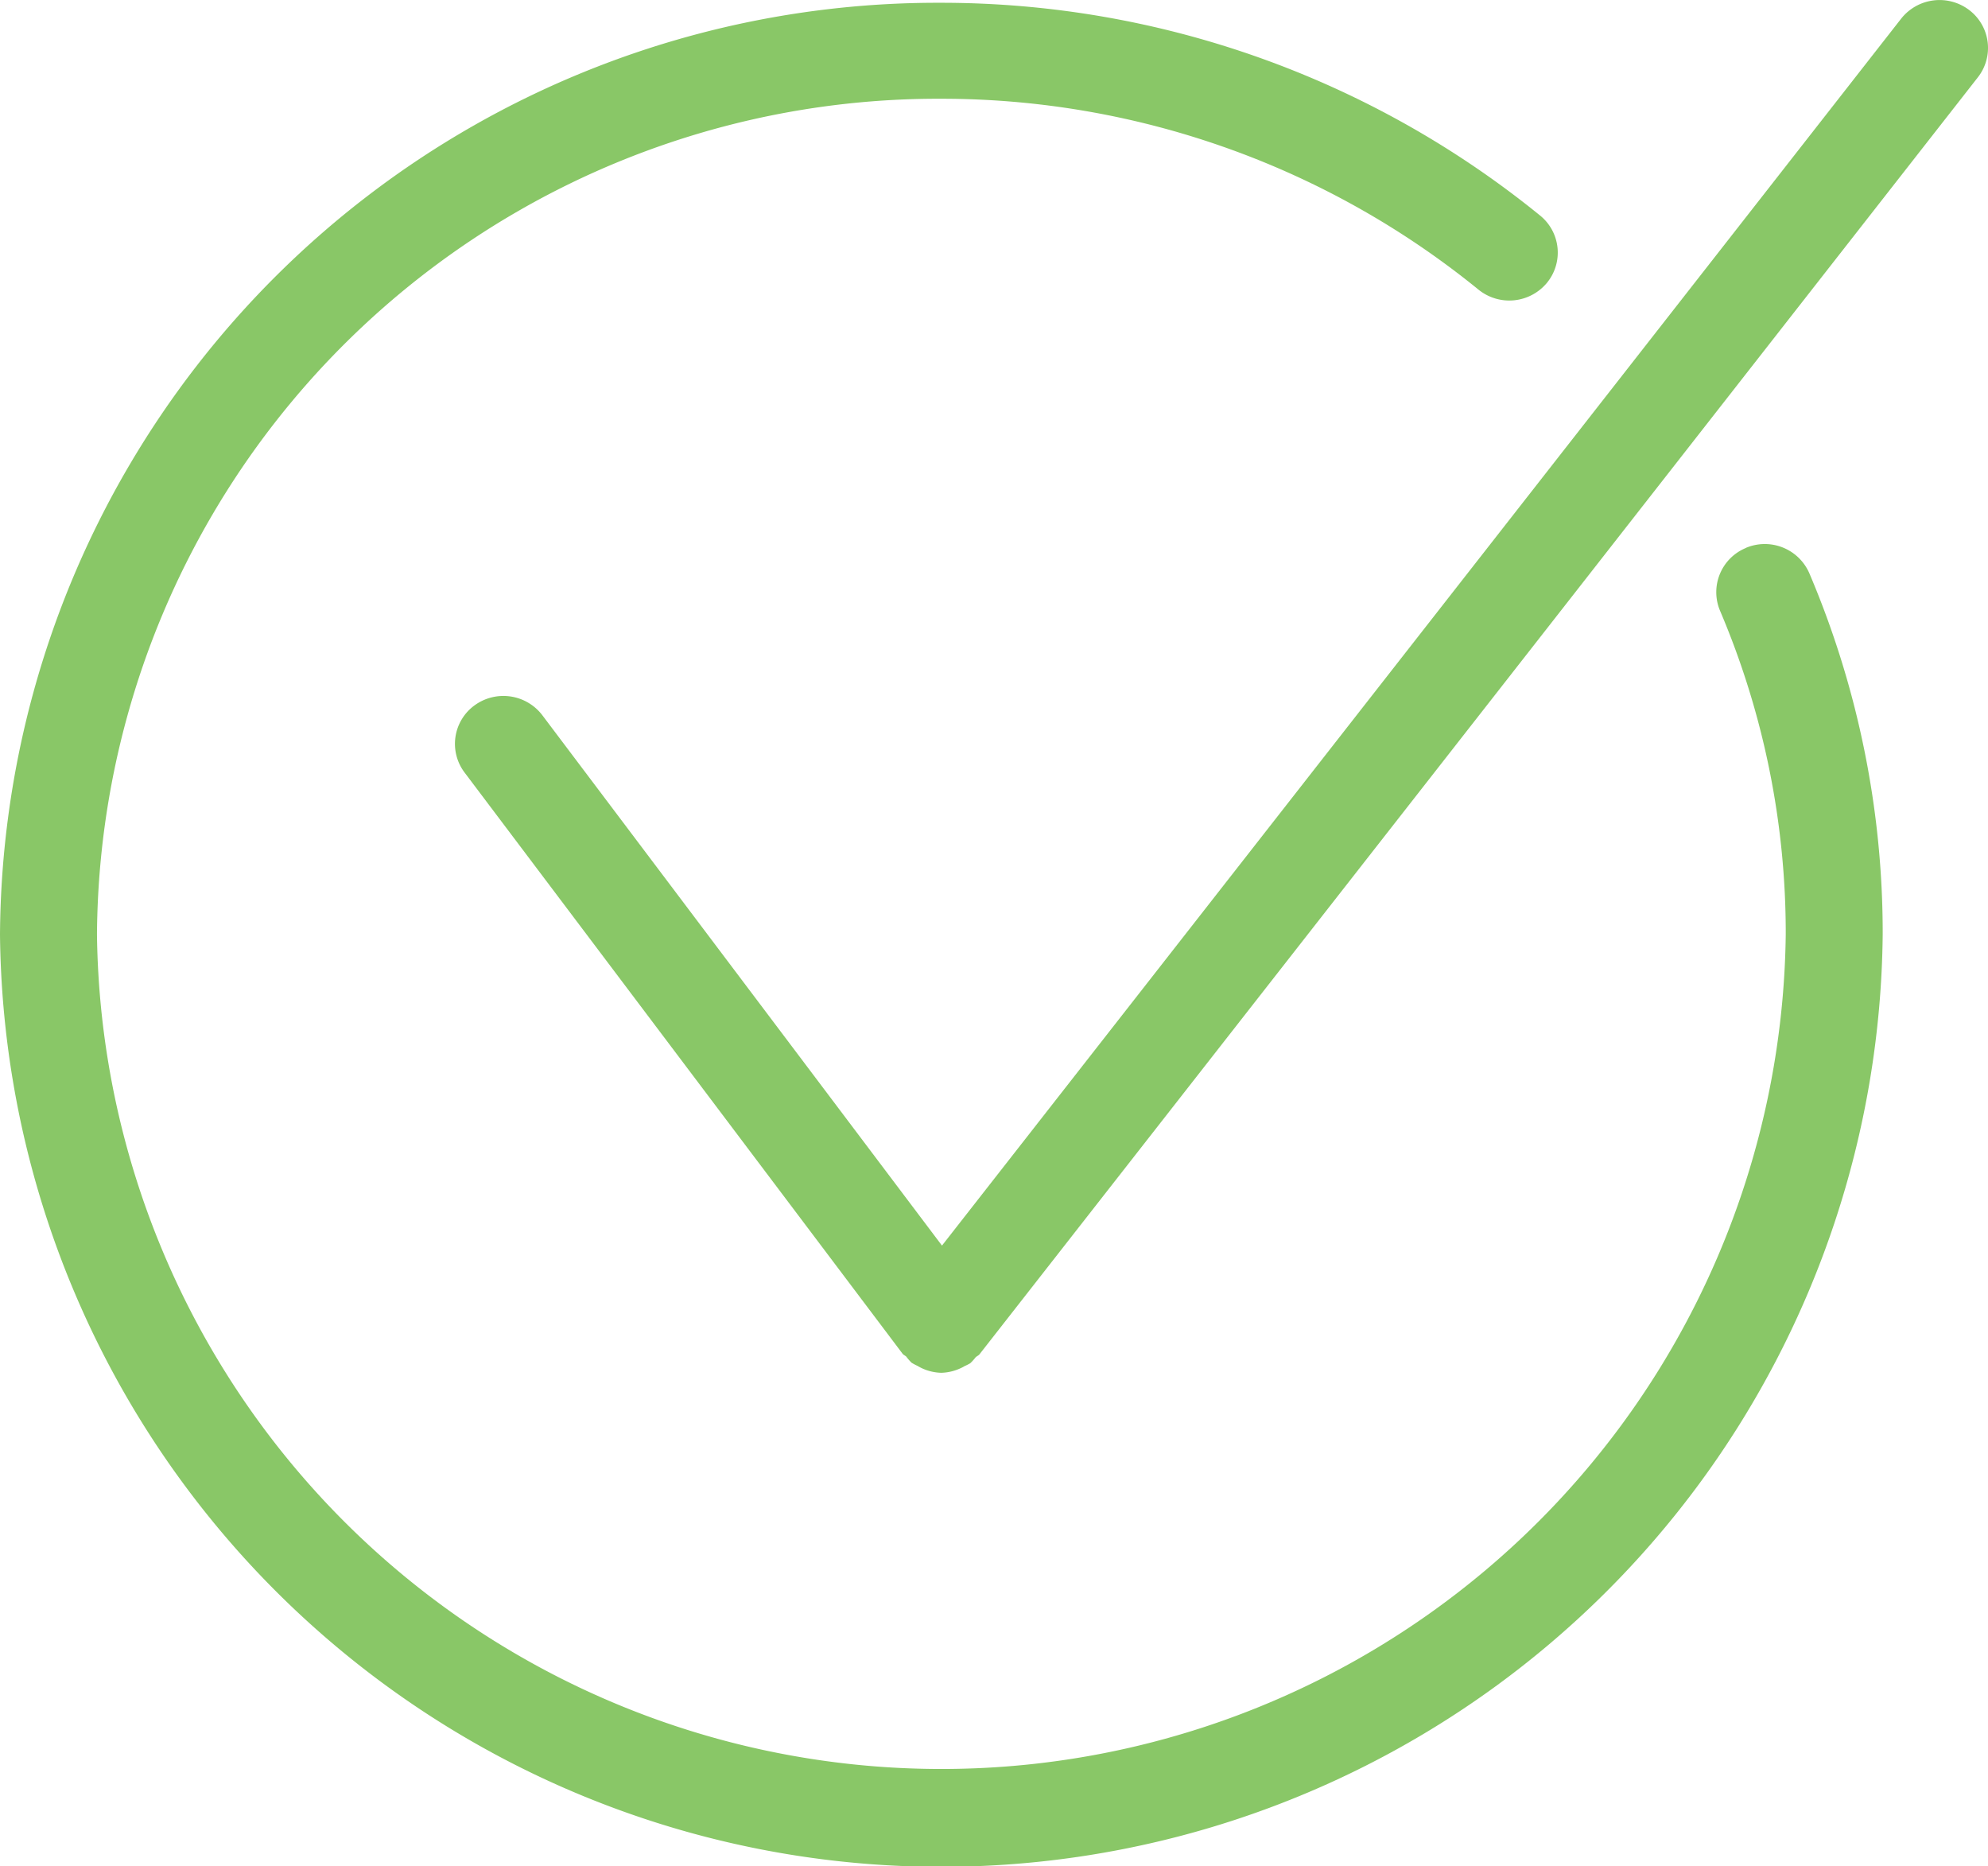
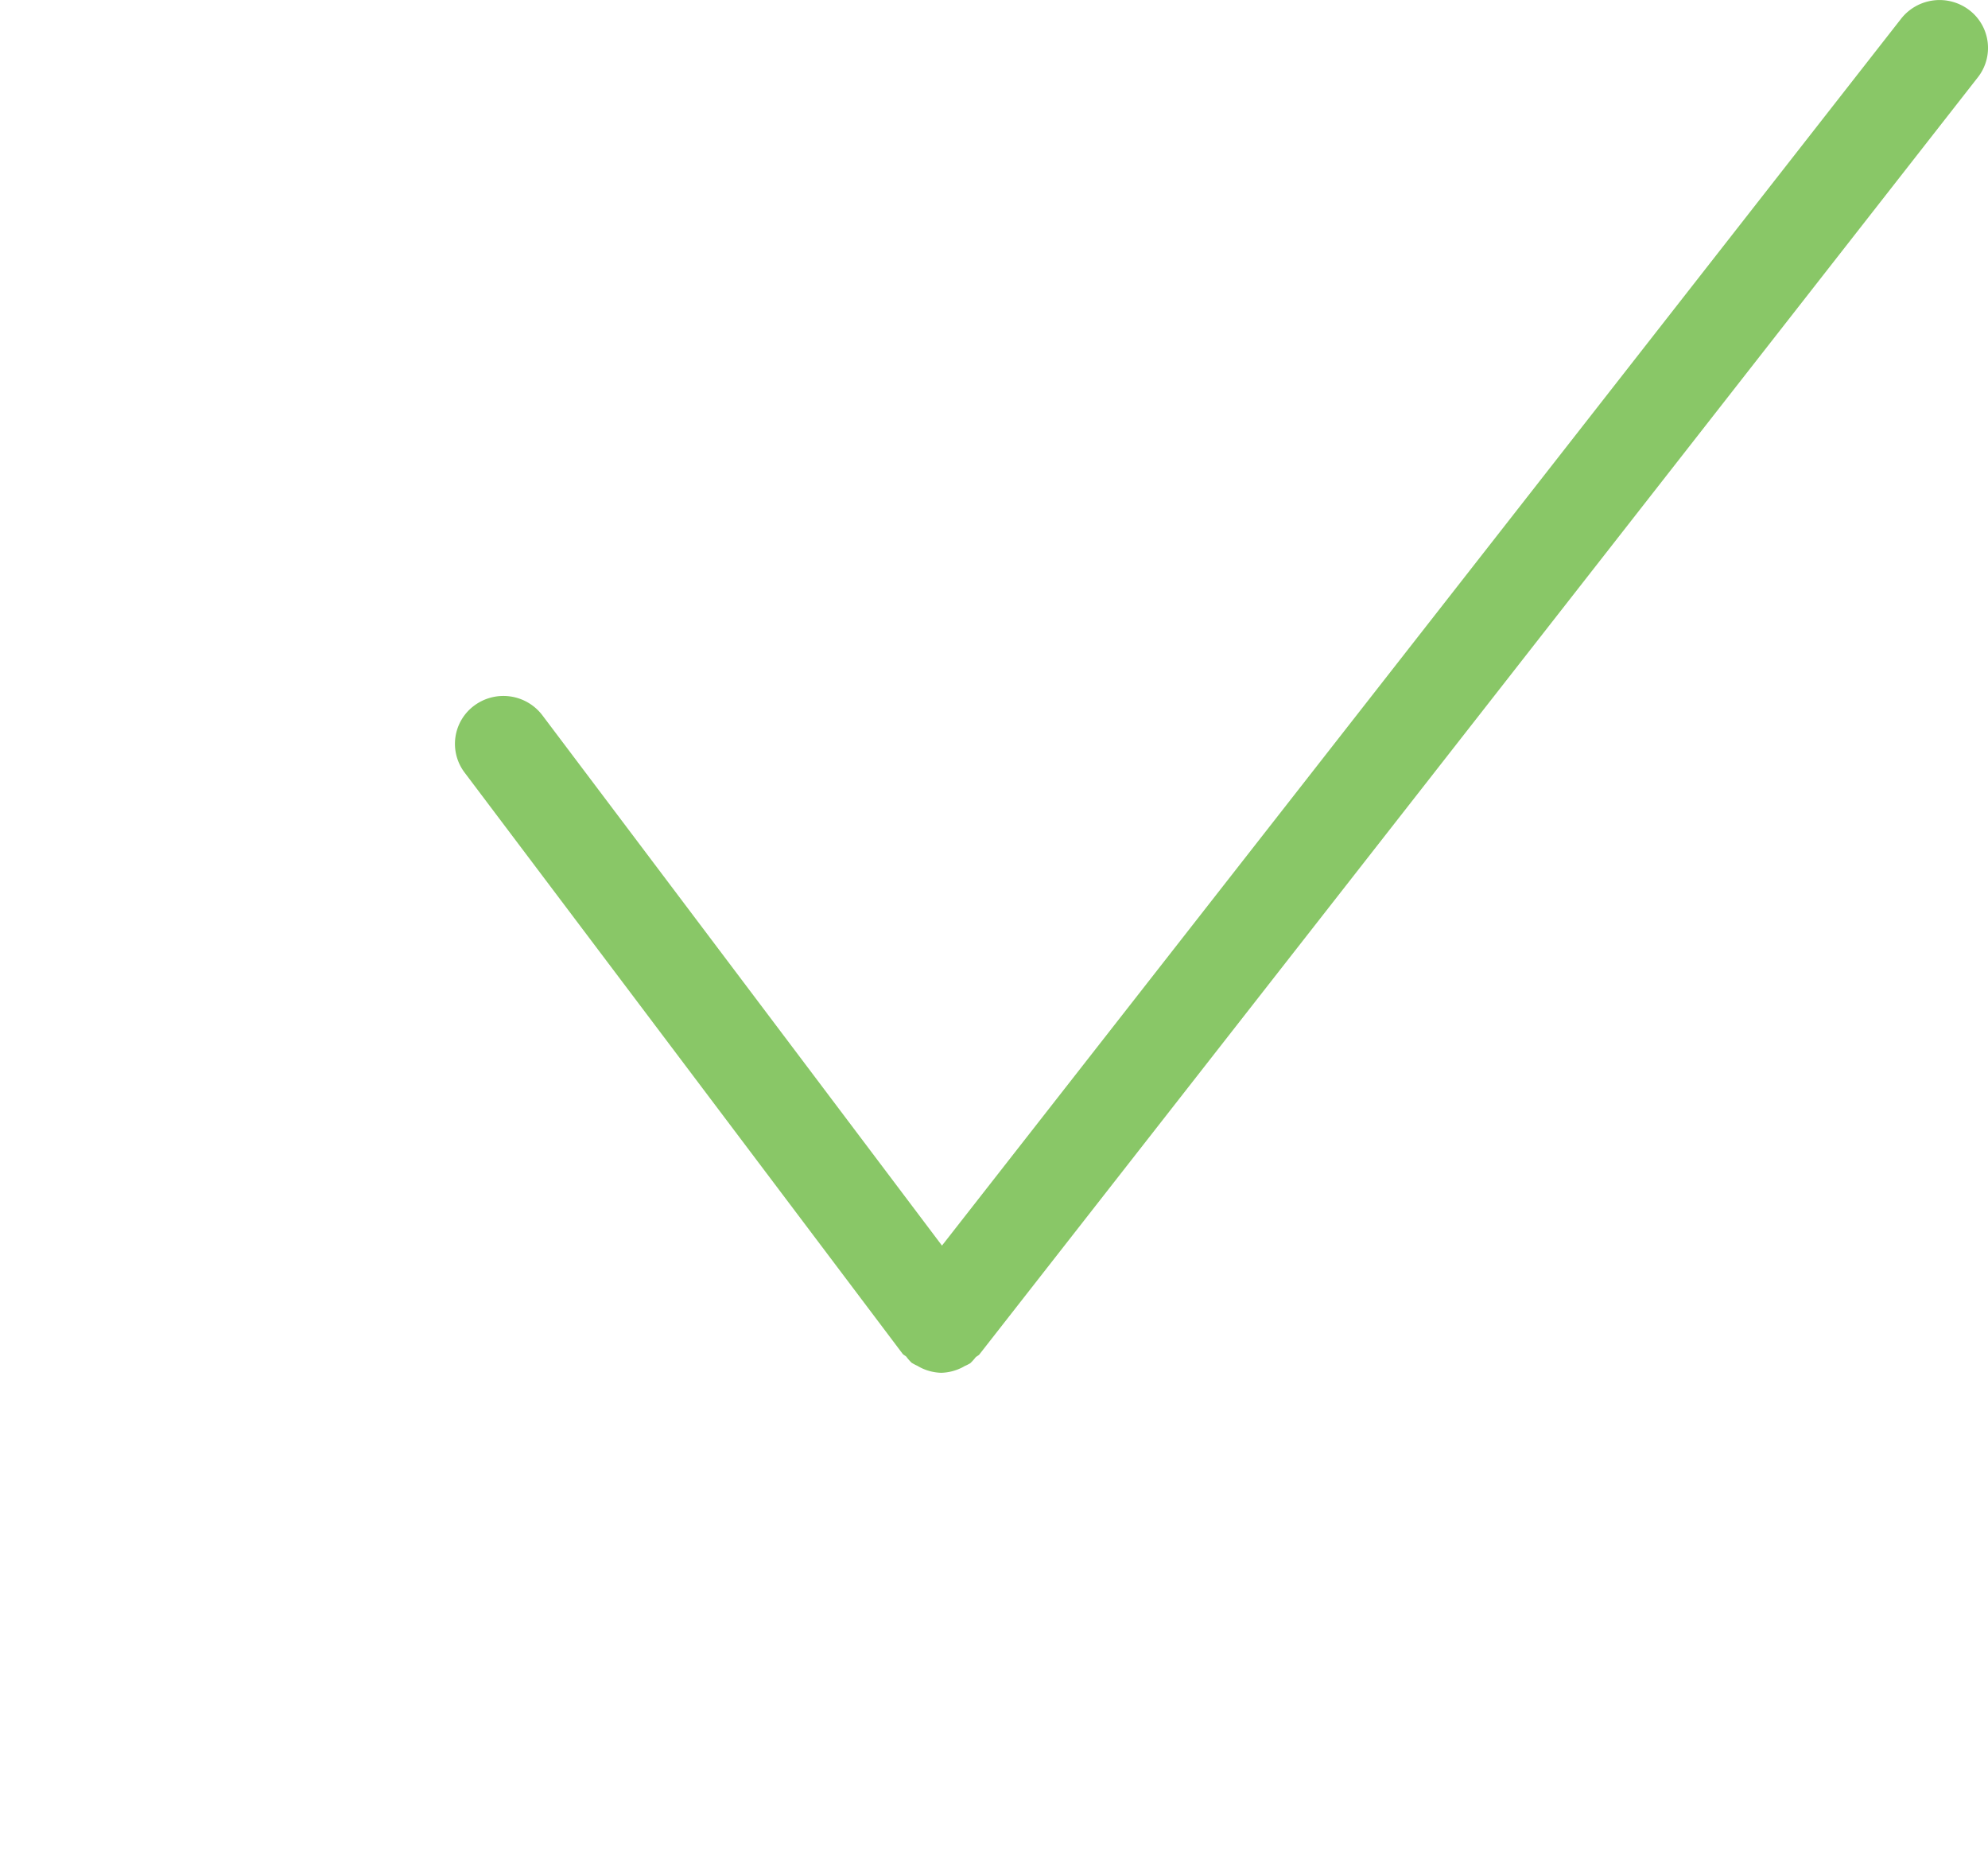
<svg xmlns="http://www.w3.org/2000/svg" width="65" height="61" viewBox="0 0 65 61">
  <defs>
    <clipPath id="clip-path">
      <rect id="Rectangle_1497" data-name="Rectangle 1497" width="65" height="61" fill="#89c767" />
    </clipPath>
  </defs>
  <g id="Services_What_to_do_next_Check_Icon" transform="translate(0 0)">
    <g id="Group_6724" data-name="Group 6724" transform="translate(0 0)" clip-path="url(#clip-path)">
-       <path id="Path_7983" data-name="Path 7983" d="M57.087,17.864a1.562,1.562,0,0,0-.848,2.054A26.9,26.9,0,0,1,58.387,30.5a27.61,27.61,0,0,1-55.216,0A27.5,27.5,0,0,1,30.777,3.181,27.82,27.82,0,0,1,48.339,9.419a1.6,1.6,0,0,0,2.232-.211A1.558,1.558,0,0,0,50.357,7,31.029,31.029,0,0,0,30.777.044,30.653,30.653,0,0,0,0,30.5a30.78,30.78,0,0,0,61.557,0,30.012,30.012,0,0,0-2.395-11.8,1.588,1.588,0,0,0-2.076-.839" transform="translate(0 0.047)" fill="#89c767" />
      <path id="Path_7984" data-name="Path 7984" d="M56.548.328a1.6,1.6,0,0,0-2.223.28L22.962,40.716,9.894,23.378a1.6,1.6,0,0,0-2.219-.318,1.555,1.555,0,0,0-.321,2.194L21.67,44.246c.034.046.087.063.125.1a1.559,1.559,0,0,0,.175.2,1.619,1.619,0,0,0,.188.1,1.727,1.727,0,0,0,.163.086,1.6,1.6,0,0,0,.617.142h0a1.591,1.591,0,0,0,.607-.138,1.131,1.131,0,0,0,.159-.082,1.478,1.478,0,0,0,.182-.092,1.608,1.608,0,0,0,.171-.188c.04-.044.1-.061.135-.109L56.831,2.528a1.555,1.555,0,0,0-.283-2.2" transform="translate(7.837 0)" fill="#89c767" />
    </g>
  </g>
</svg>